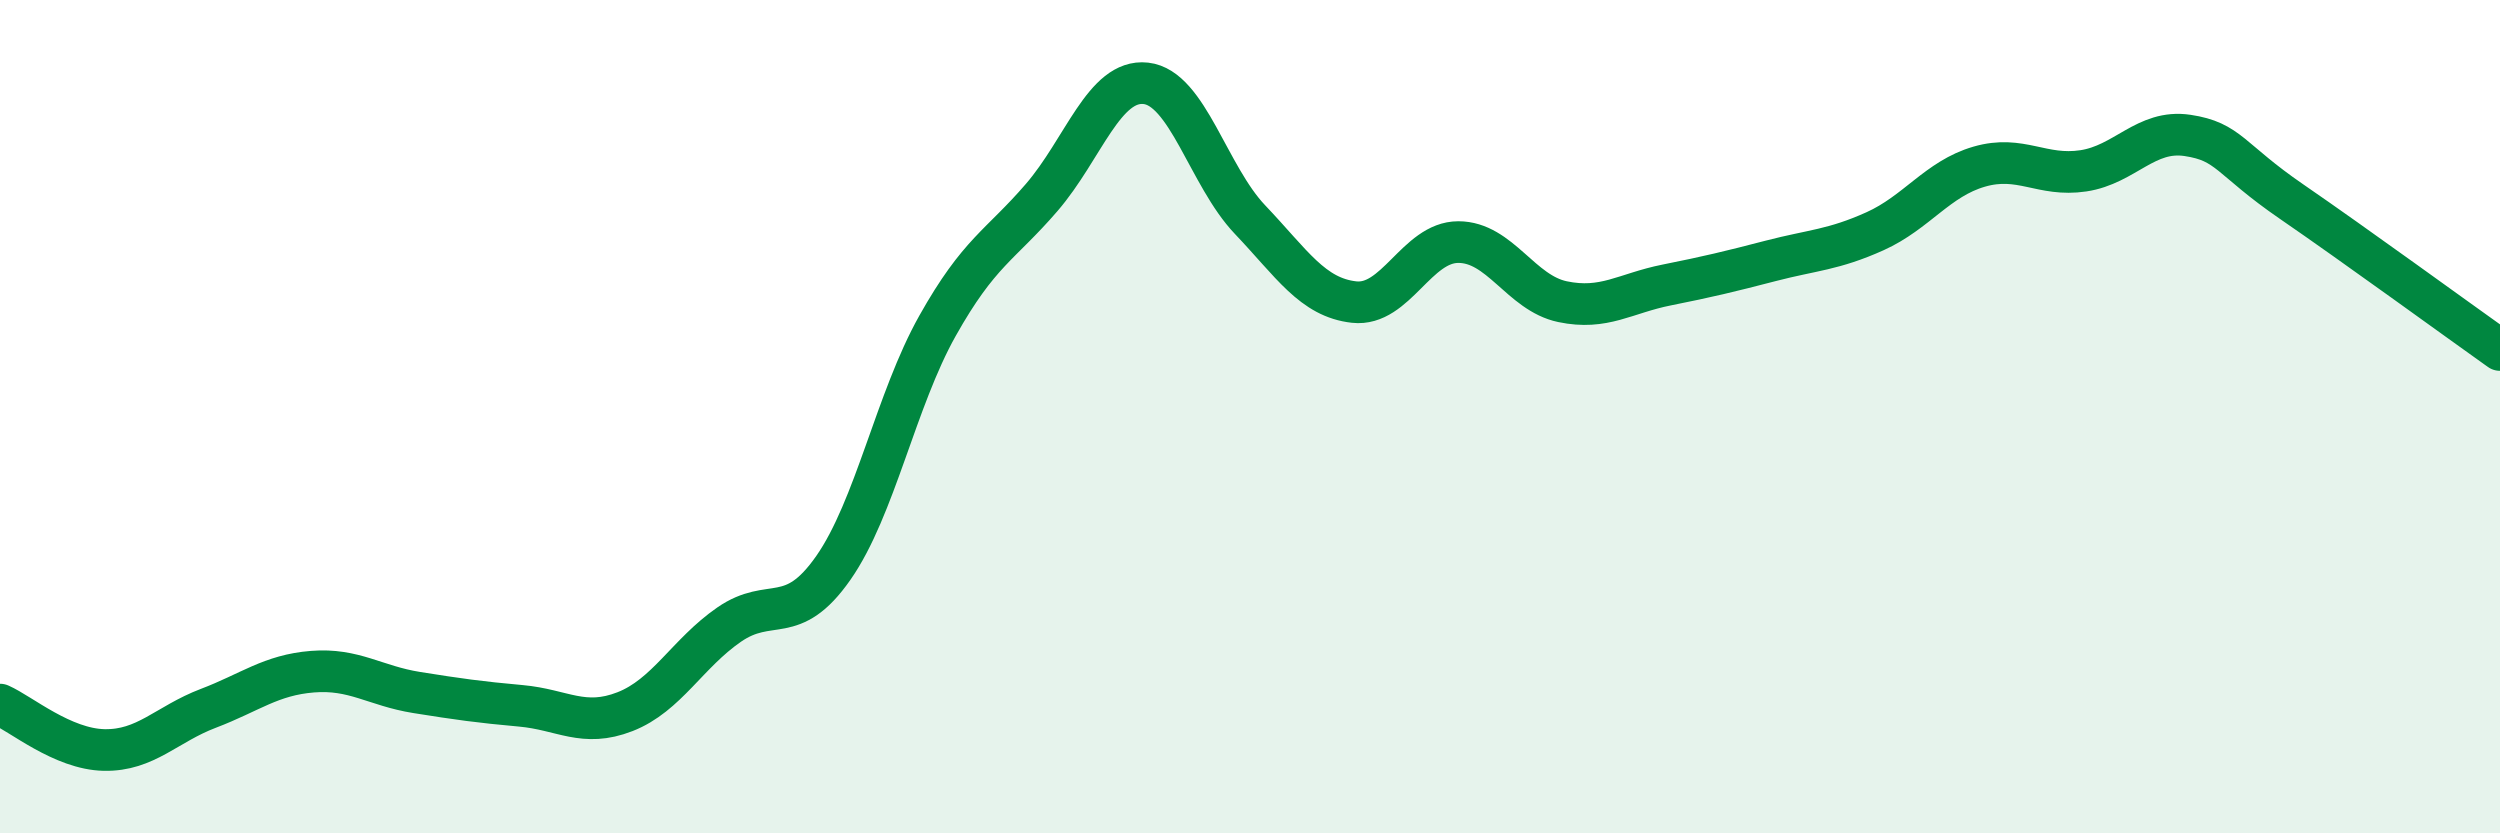
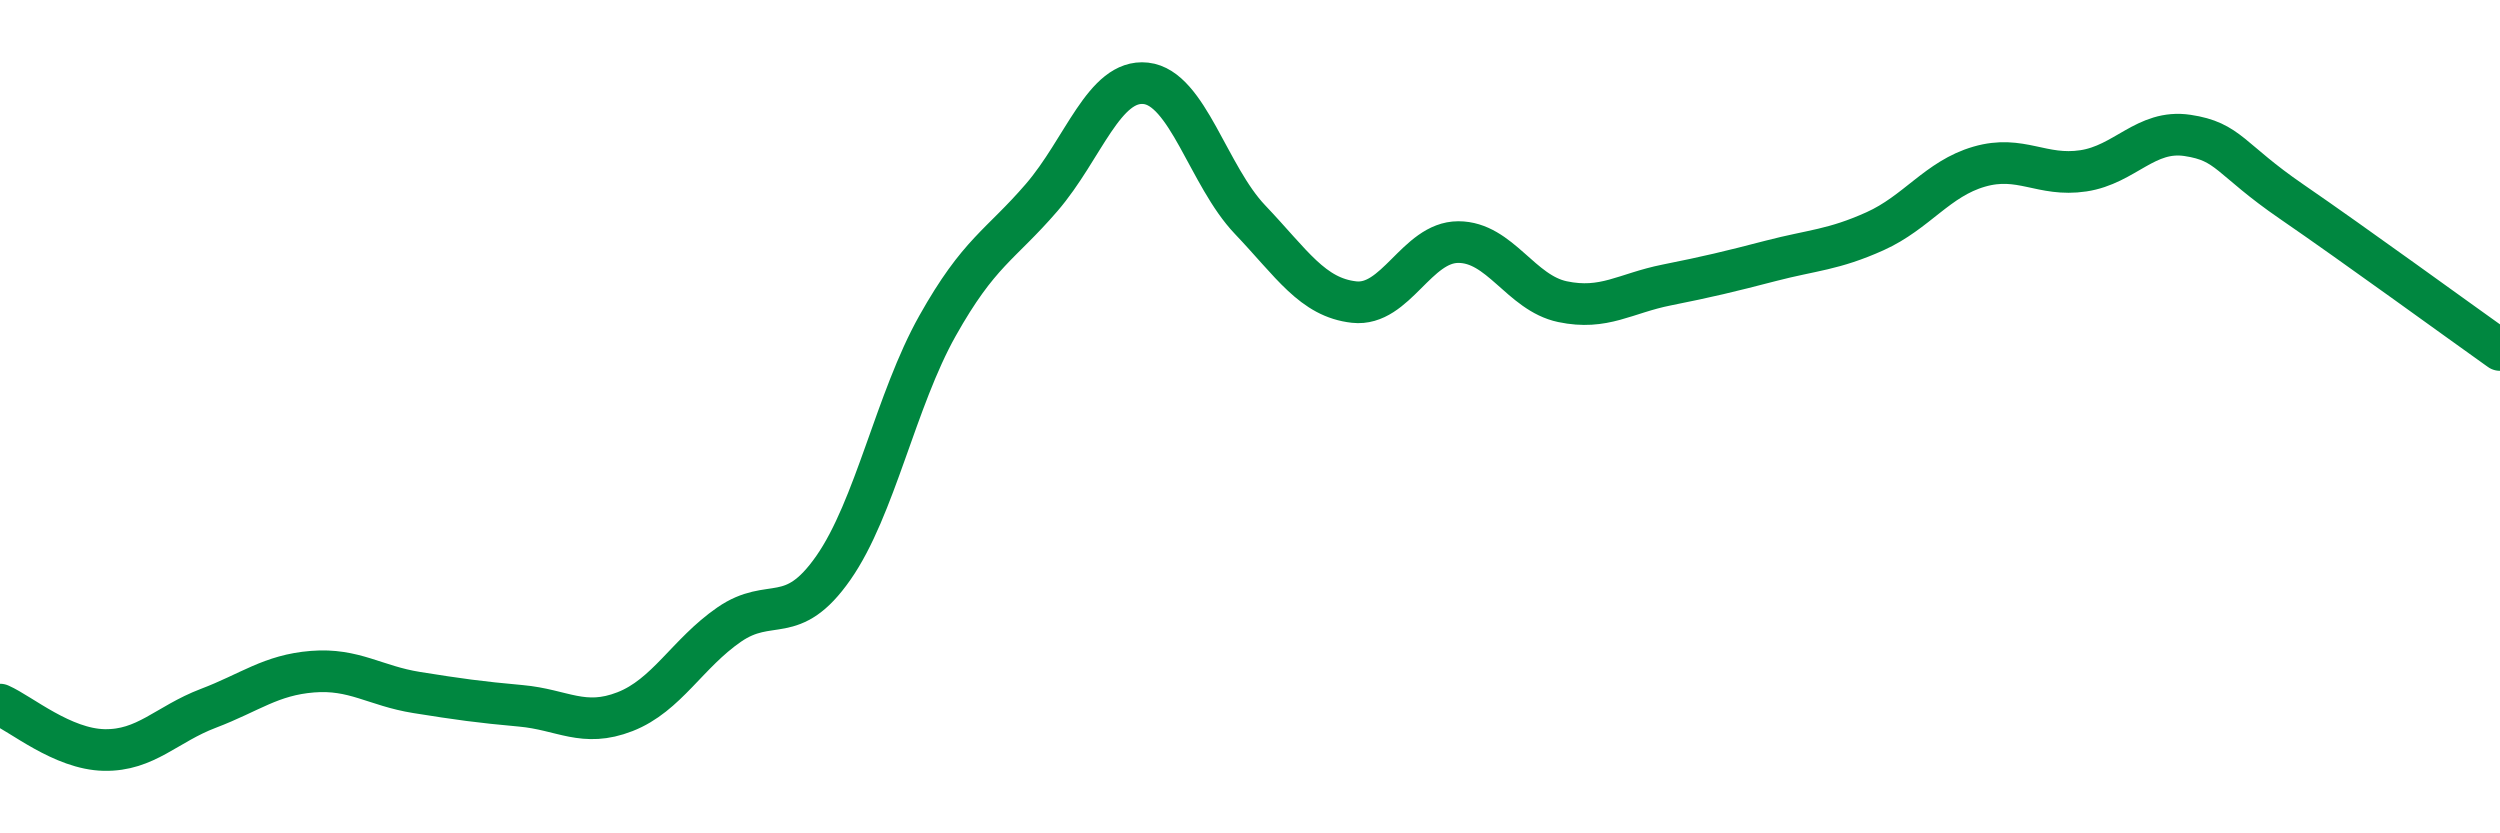
<svg xmlns="http://www.w3.org/2000/svg" width="60" height="20" viewBox="0 0 60 20">
-   <path d="M 0,16.91 C 0.5,17.13 1.5,17.98 2.5,18 C 3.5,18.02 4,17.38 5,17 C 6,16.62 6.5,16.2 7.5,16.12 C 8.5,16.04 9,16.46 10,16.62 C 11,16.78 11.5,16.85 12.5,16.94 C 13.5,17.03 14,17.47 15,17.08 C 16,16.69 16.5,15.68 17.5,14.99 C 18.5,14.3 19,15.06 20,13.63 C 21,12.2 21.5,9.6 22.5,7.82 C 23.5,6.04 24,5.9 25,4.74 C 26,3.58 26.5,1.89 27.5,2 C 28.5,2.11 29,4.22 30,5.27 C 31,6.32 31.5,7.14 32.5,7.25 C 33.5,7.36 34,5.81 35,5.81 C 36,5.81 36.5,7.03 37.5,7.24 C 38.5,7.45 39,7.04 40,6.84 C 41,6.64 41.5,6.52 42.5,6.26 C 43.5,6 44,6 45,5.55 C 46,5.1 46.5,4.29 47.5,4 C 48.5,3.71 49,4.25 50,4.1 C 51,3.95 51.5,3.1 52.5,3.25 C 53.5,3.4 53.5,3.81 55,4.84 C 56.5,5.87 59,7.69 60,8.4L60 20L0 20Z" fill="#008740" opacity="0.1" stroke-linecap="round" stroke-linejoin="round" />
  <path d="M 0,16.91 C 0.5,17.13 1.5,17.98 2.5,18 C 3.5,18.02 4,17.38 5,17 C 6,16.62 6.5,16.2 7.5,16.12 C 8.5,16.04 9,16.46 10,16.62 C 11,16.78 11.5,16.85 12.5,16.94 C 13.5,17.03 14,17.47 15,17.08 C 16,16.69 16.5,15.68 17.5,14.99 C 18.5,14.3 19,15.06 20,13.63 C 21,12.2 21.5,9.6 22.5,7.82 C 23.5,6.04 24,5.9 25,4.74 C 26,3.58 26.5,1.89 27.5,2 C 28.5,2.11 29,4.22 30,5.27 C 31,6.32 31.5,7.14 32.5,7.25 C 33.5,7.36 34,5.81 35,5.81 C 36,5.81 36.5,7.03 37.5,7.24 C 38.5,7.45 39,7.04 40,6.84 C 41,6.64 41.5,6.52 42.5,6.26 C 43.5,6 44,6 45,5.55 C 46,5.1 46.5,4.29 47.5,4 C 48.5,3.71 49,4.25 50,4.1 C 51,3.95 51.5,3.1 52.5,3.25 C 53.5,3.4 53.5,3.81 55,4.84 C 56.5,5.87 59,7.69 60,8.4" stroke="#008740" stroke-width="1" fill="none" stroke-linecap="round" stroke-linejoin="round" />
</svg>